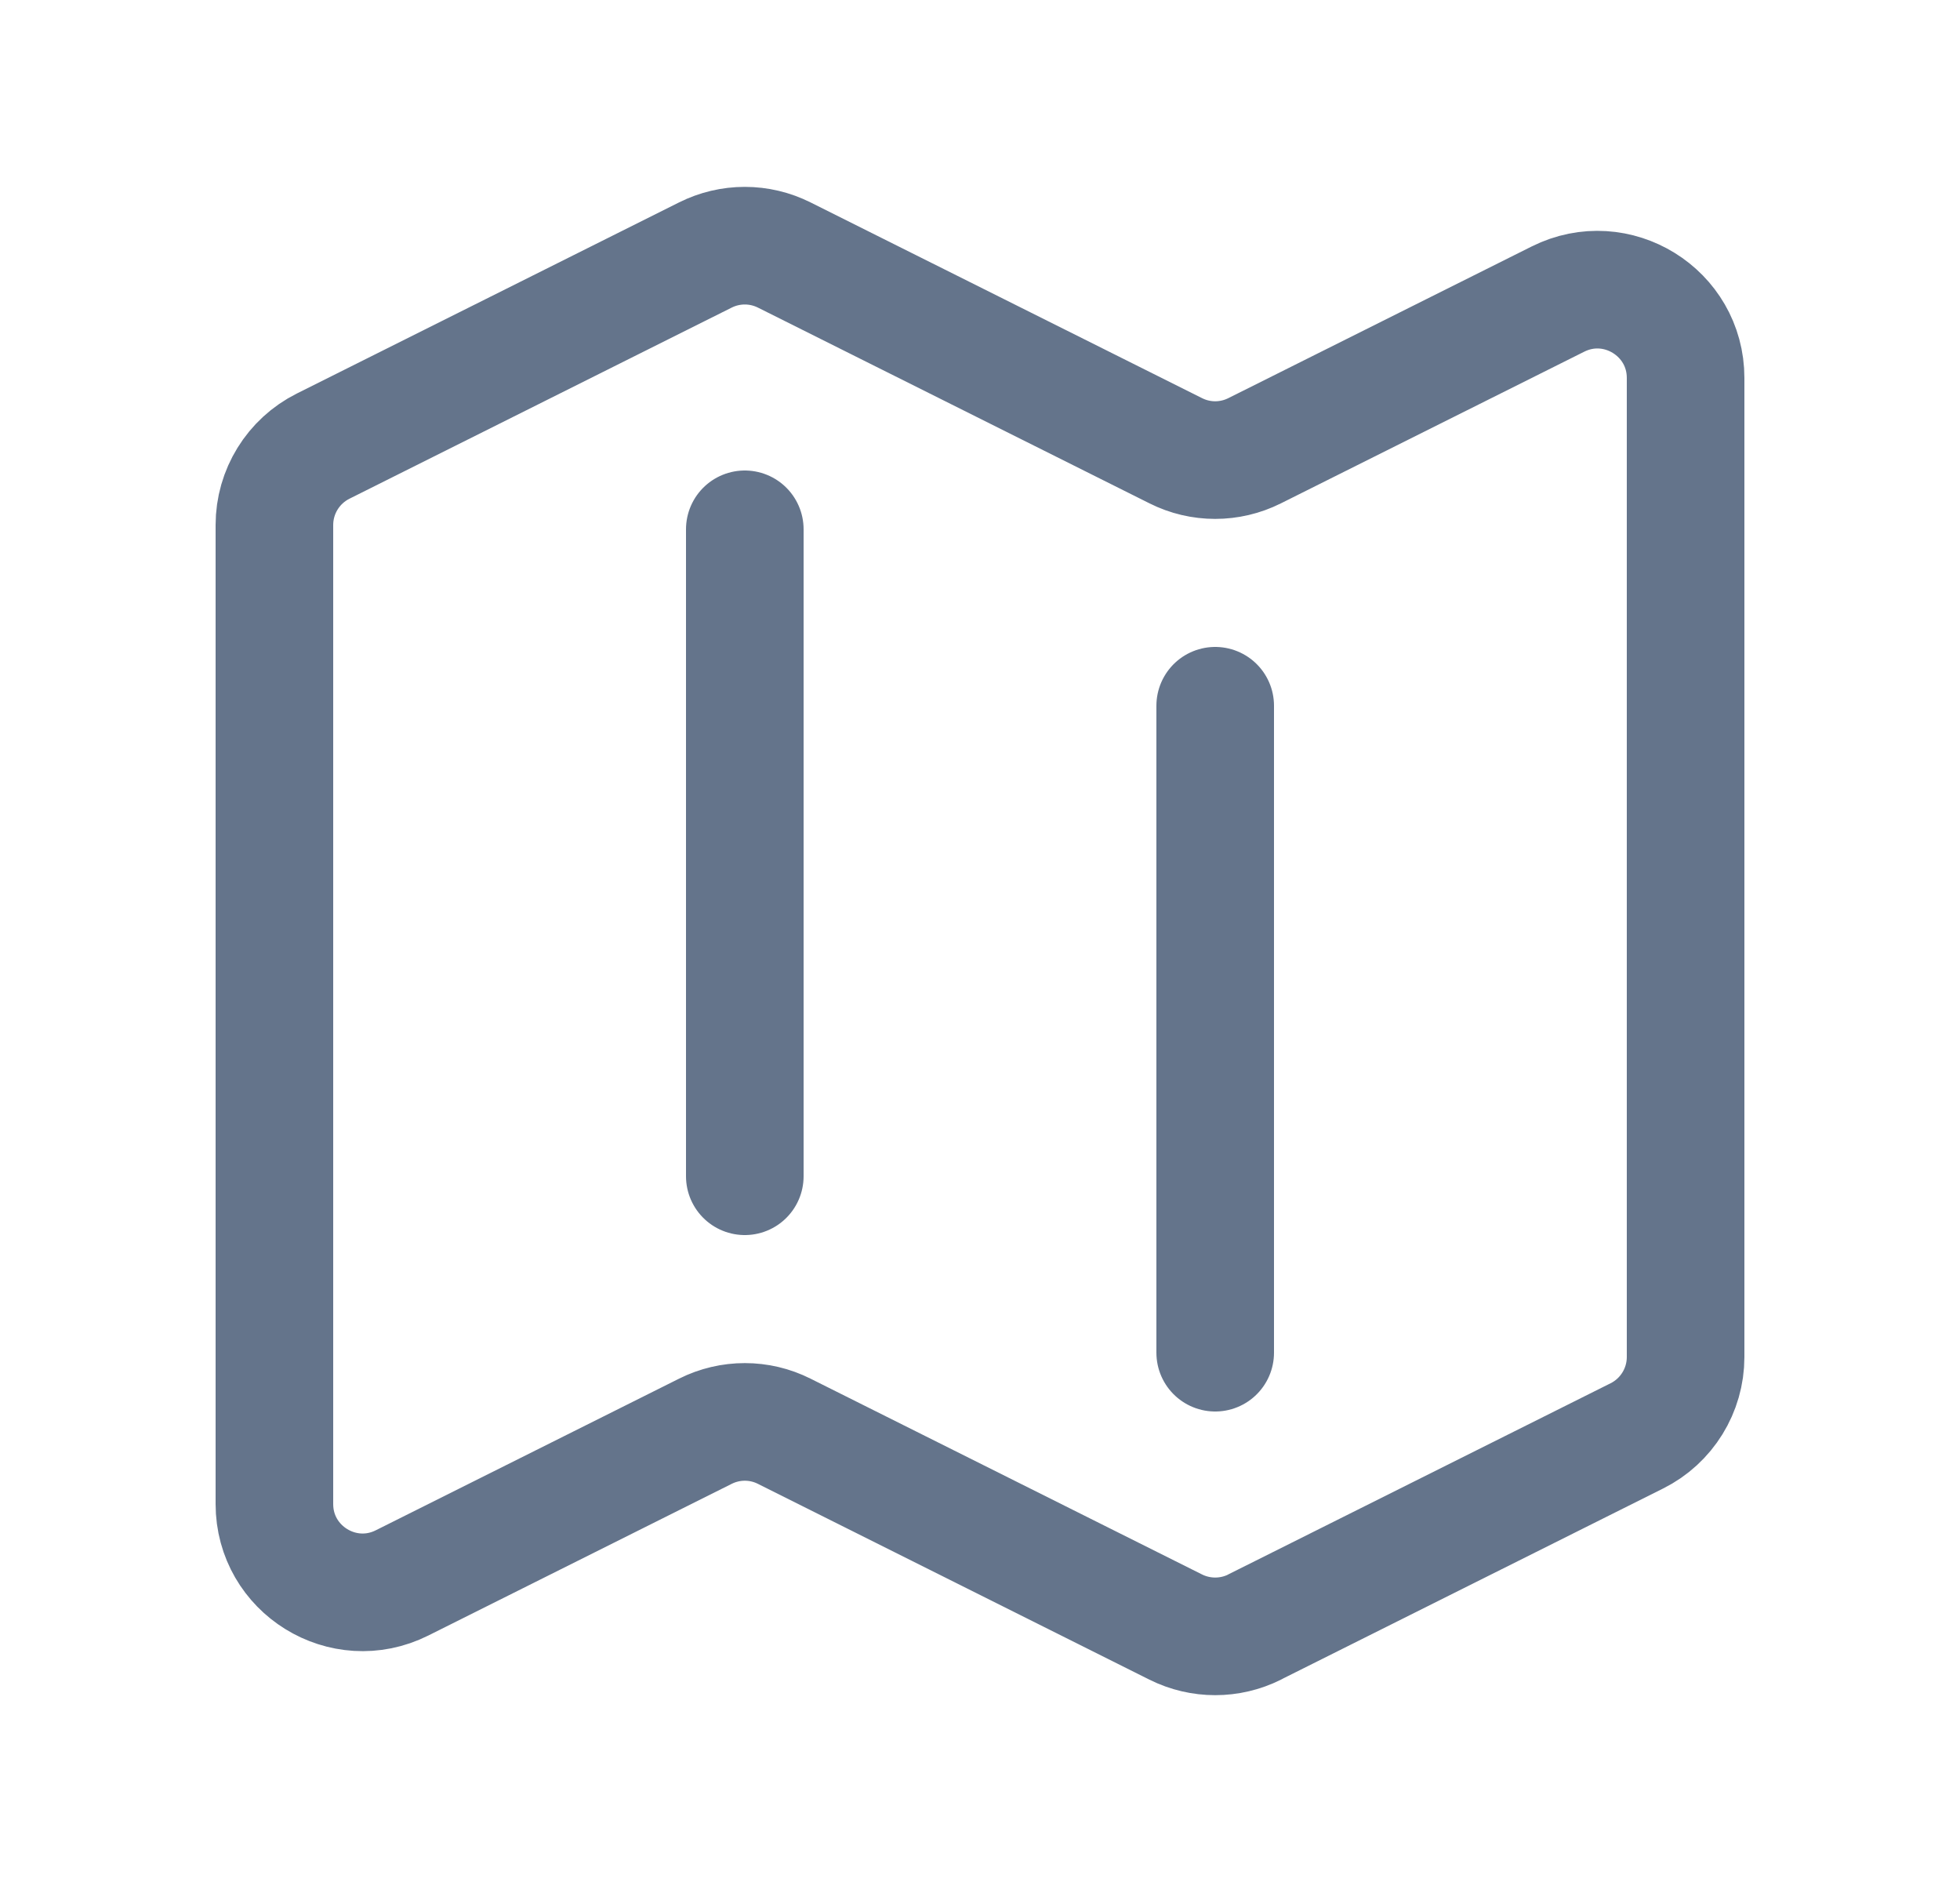
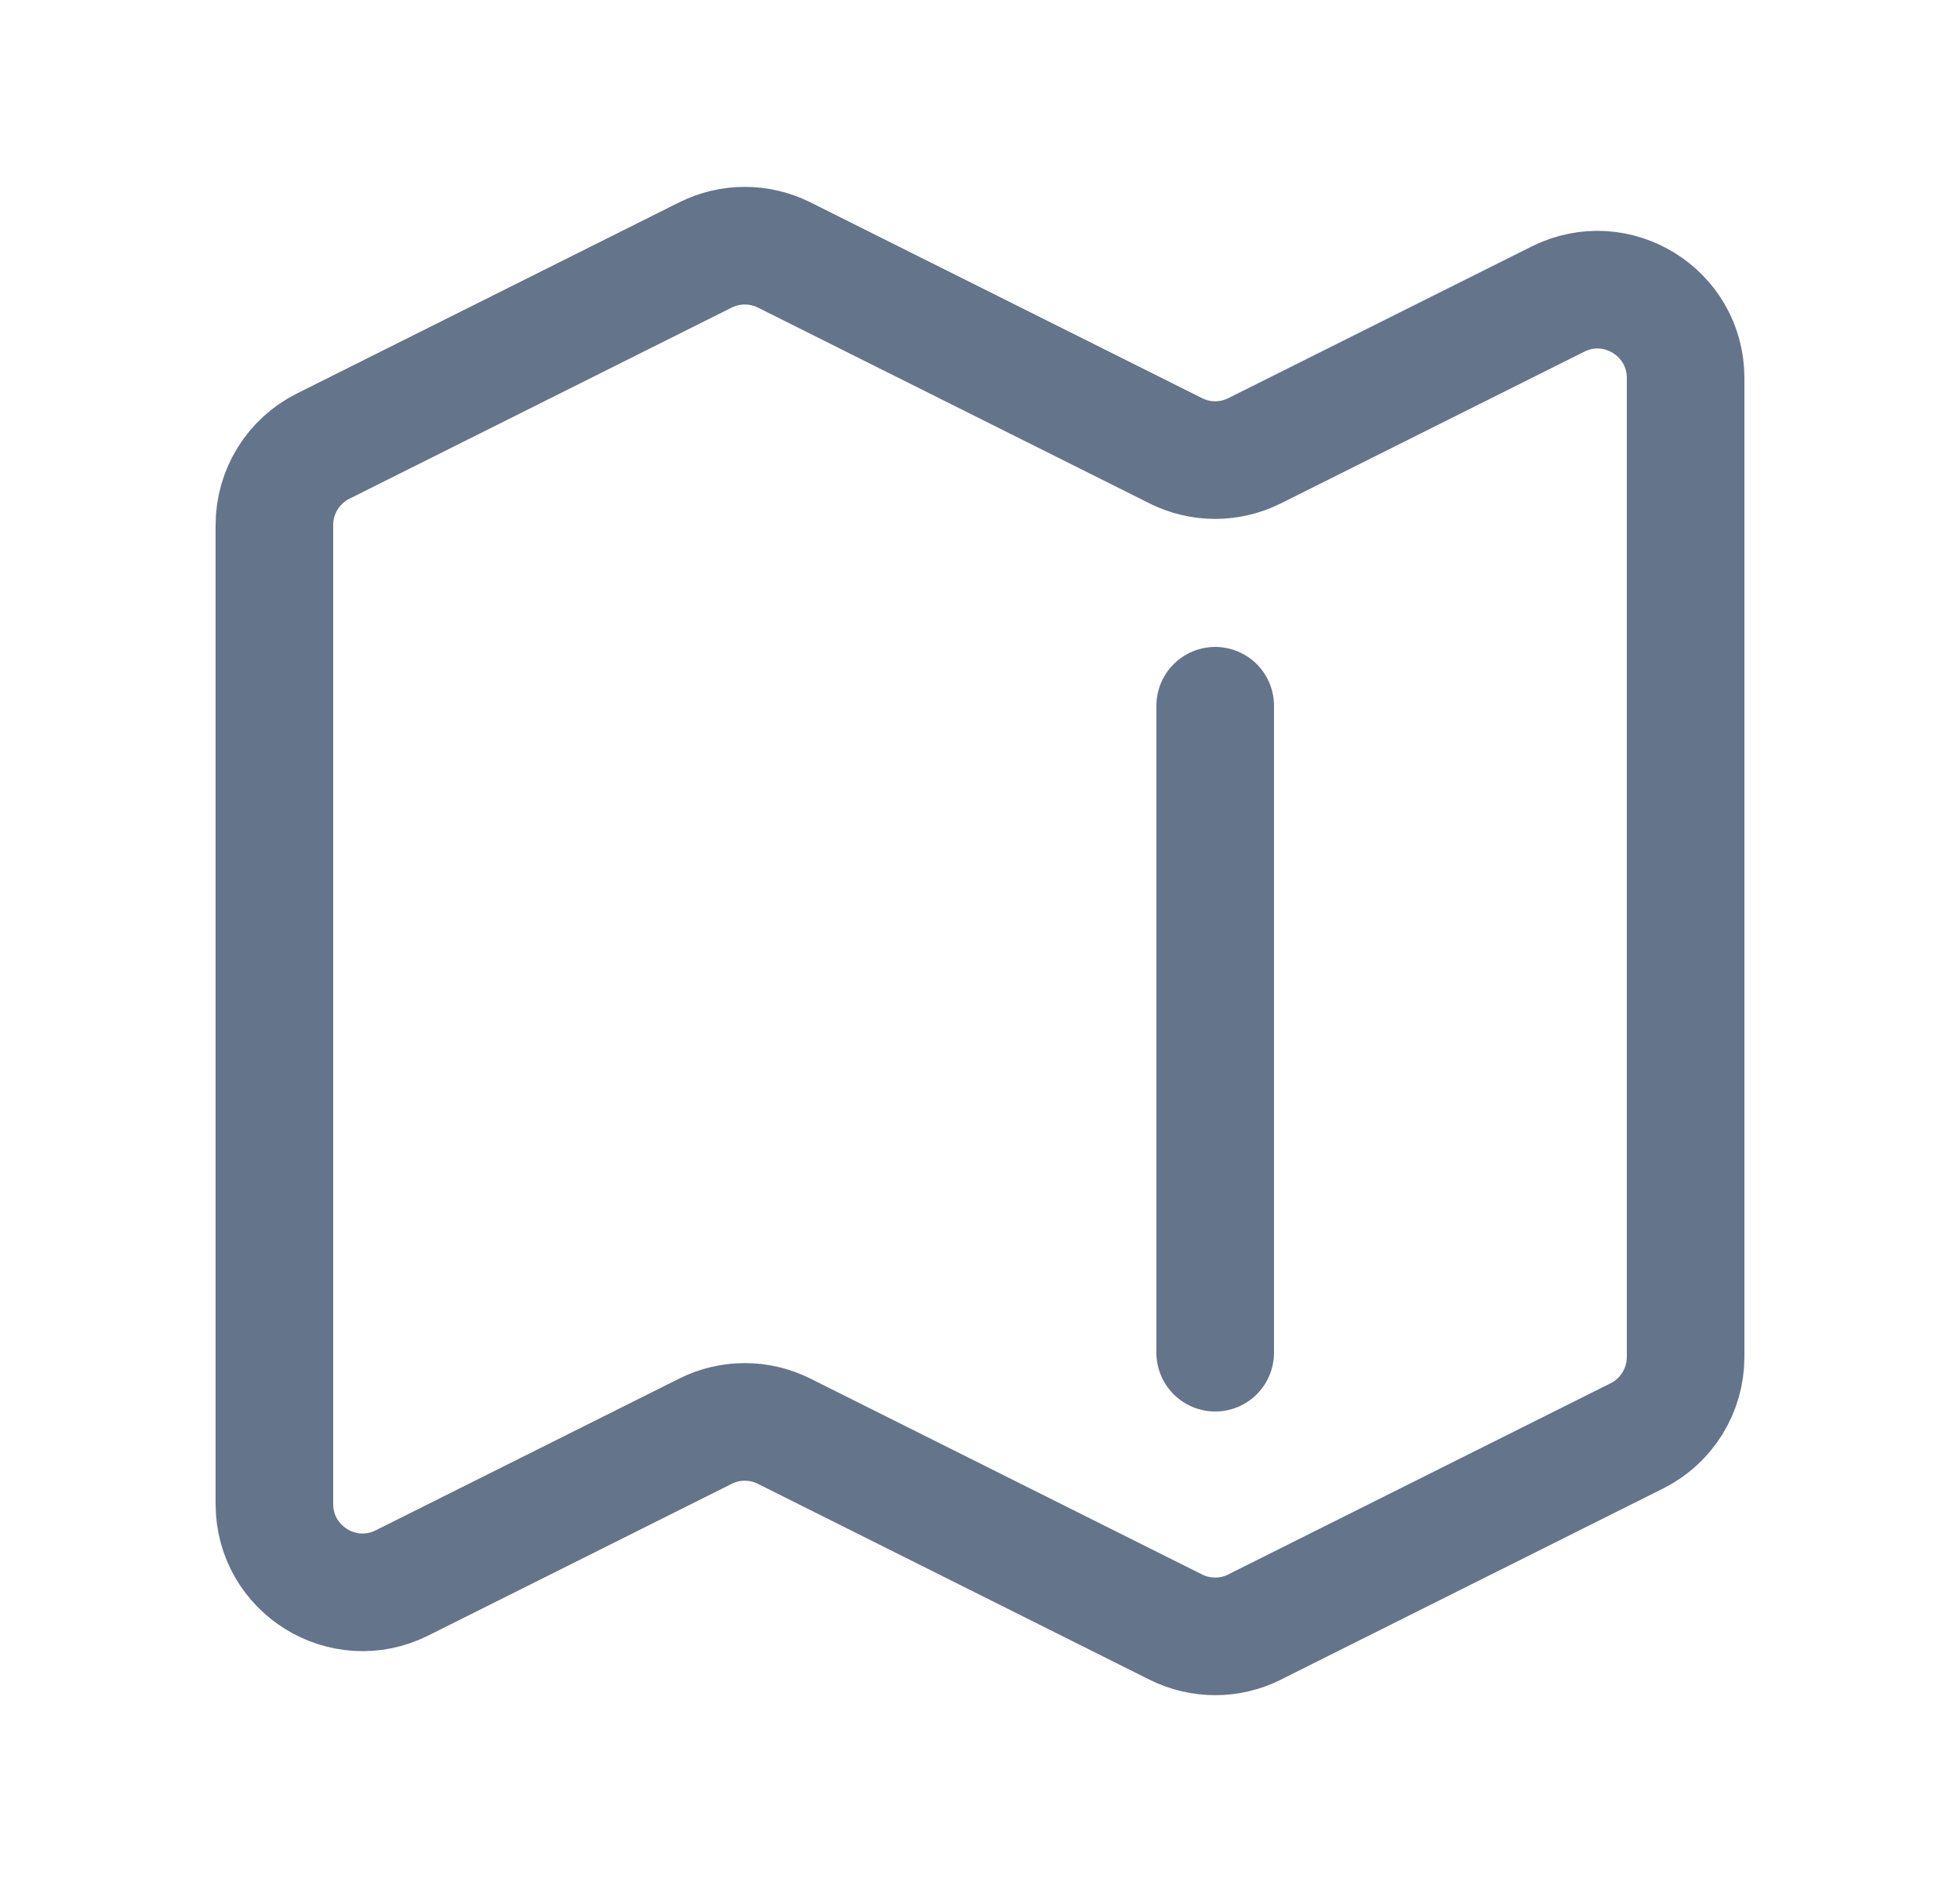
<svg xmlns="http://www.w3.org/2000/svg" width="25" height="24" viewBox="0 0 25 24" fill="none">
-   <path d="M9.5 6.75V15M15.5 9V17.25M16.003 20.748L20.878 18.311C21.259 18.121 21.5 17.731 21.5 17.305V4.82C21.5 3.984 20.62 3.44 19.872 3.814L16.003 5.748C15.686 5.907 15.313 5.907 14.997 5.748L10.003 3.252C9.847 3.174 9.675 3.133 9.5 3.133C9.325 3.133 9.153 3.174 8.997 3.252L4.122 5.689C3.74 5.88 3.5 6.27 3.5 6.695V19.18C3.5 20.016 4.38 20.56 5.128 20.186L8.997 18.252C9.314 18.093 9.687 18.093 10.003 18.252L14.997 20.749C15.314 20.907 15.687 20.907 16.003 20.749V20.748Z" stroke="#64748B" stroke-width="1.5" stroke-linecap="round" stroke-linejoin="round" />
+   <path d="M9.5 6.75M15.5 9V17.25M16.003 20.748L20.878 18.311C21.259 18.121 21.5 17.731 21.5 17.305V4.82C21.5 3.984 20.62 3.44 19.872 3.814L16.003 5.748C15.686 5.907 15.313 5.907 14.997 5.748L10.003 3.252C9.847 3.174 9.675 3.133 9.5 3.133C9.325 3.133 9.153 3.174 8.997 3.252L4.122 5.689C3.74 5.88 3.5 6.27 3.5 6.695V19.18C3.5 20.016 4.38 20.56 5.128 20.186L8.997 18.252C9.314 18.093 9.687 18.093 10.003 18.252L14.997 20.749C15.314 20.907 15.687 20.907 16.003 20.749V20.748Z" stroke="#64748B" stroke-width="1.5" stroke-linecap="round" stroke-linejoin="round" />
</svg>